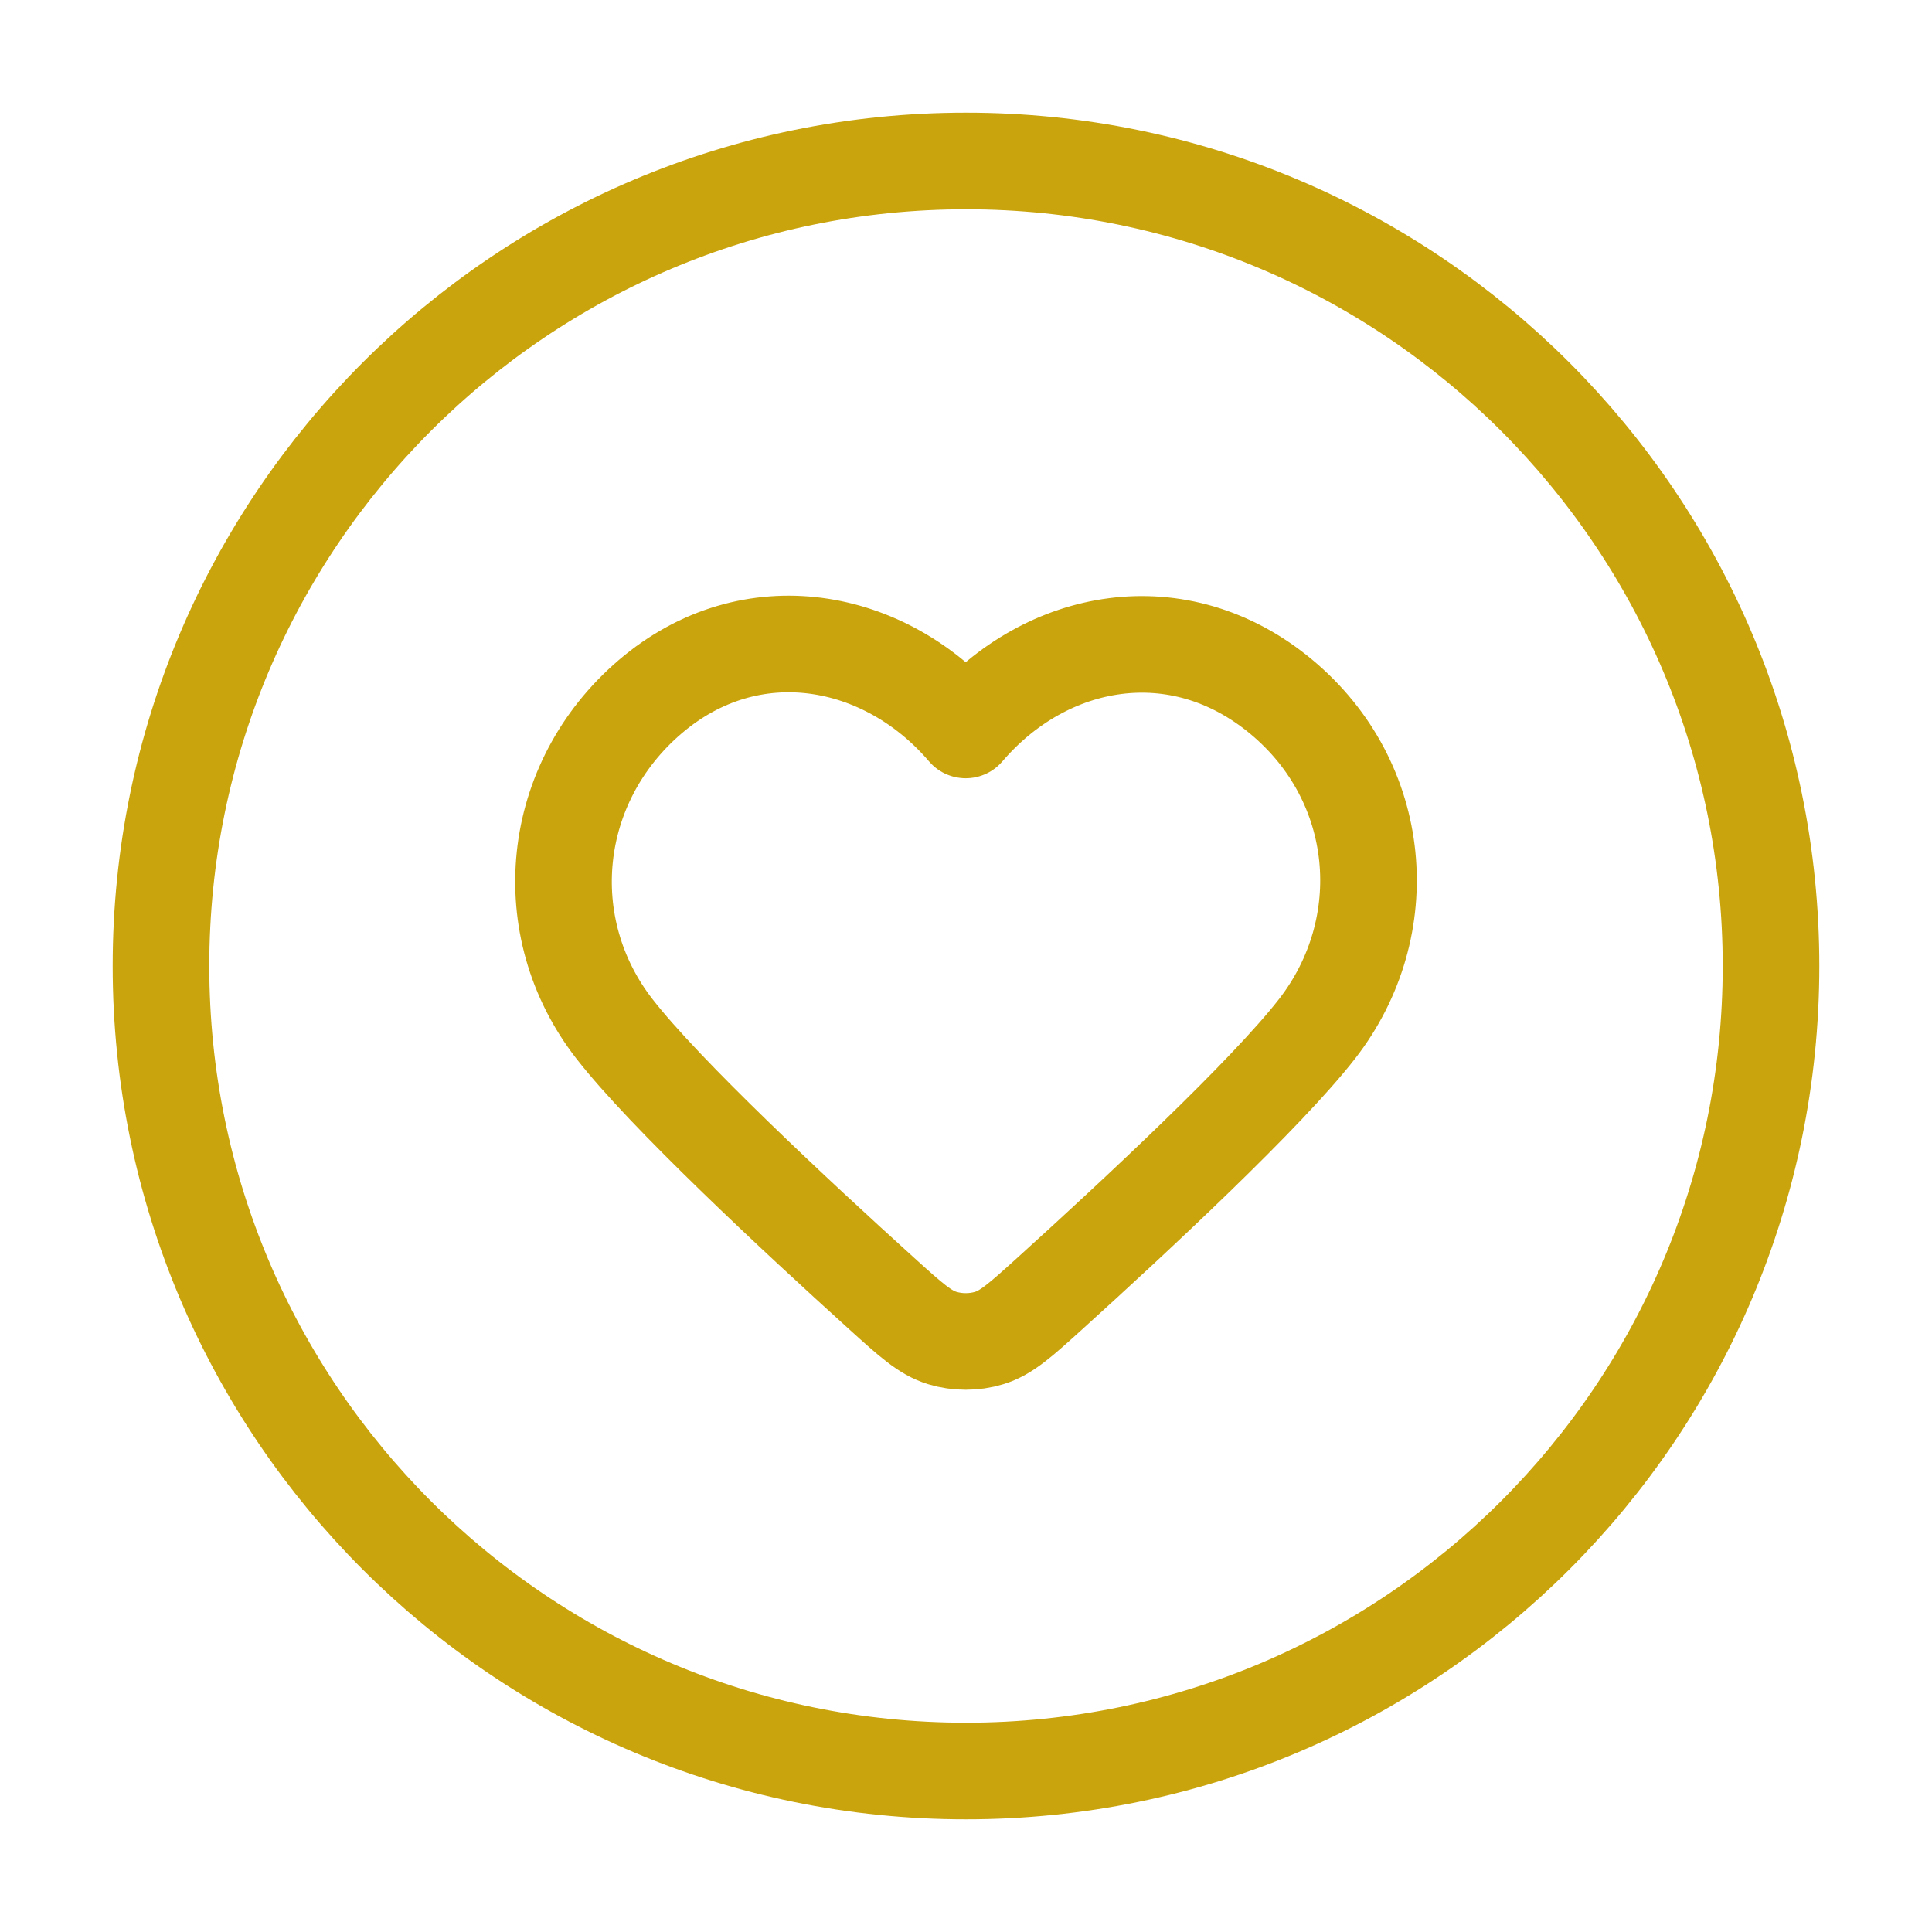
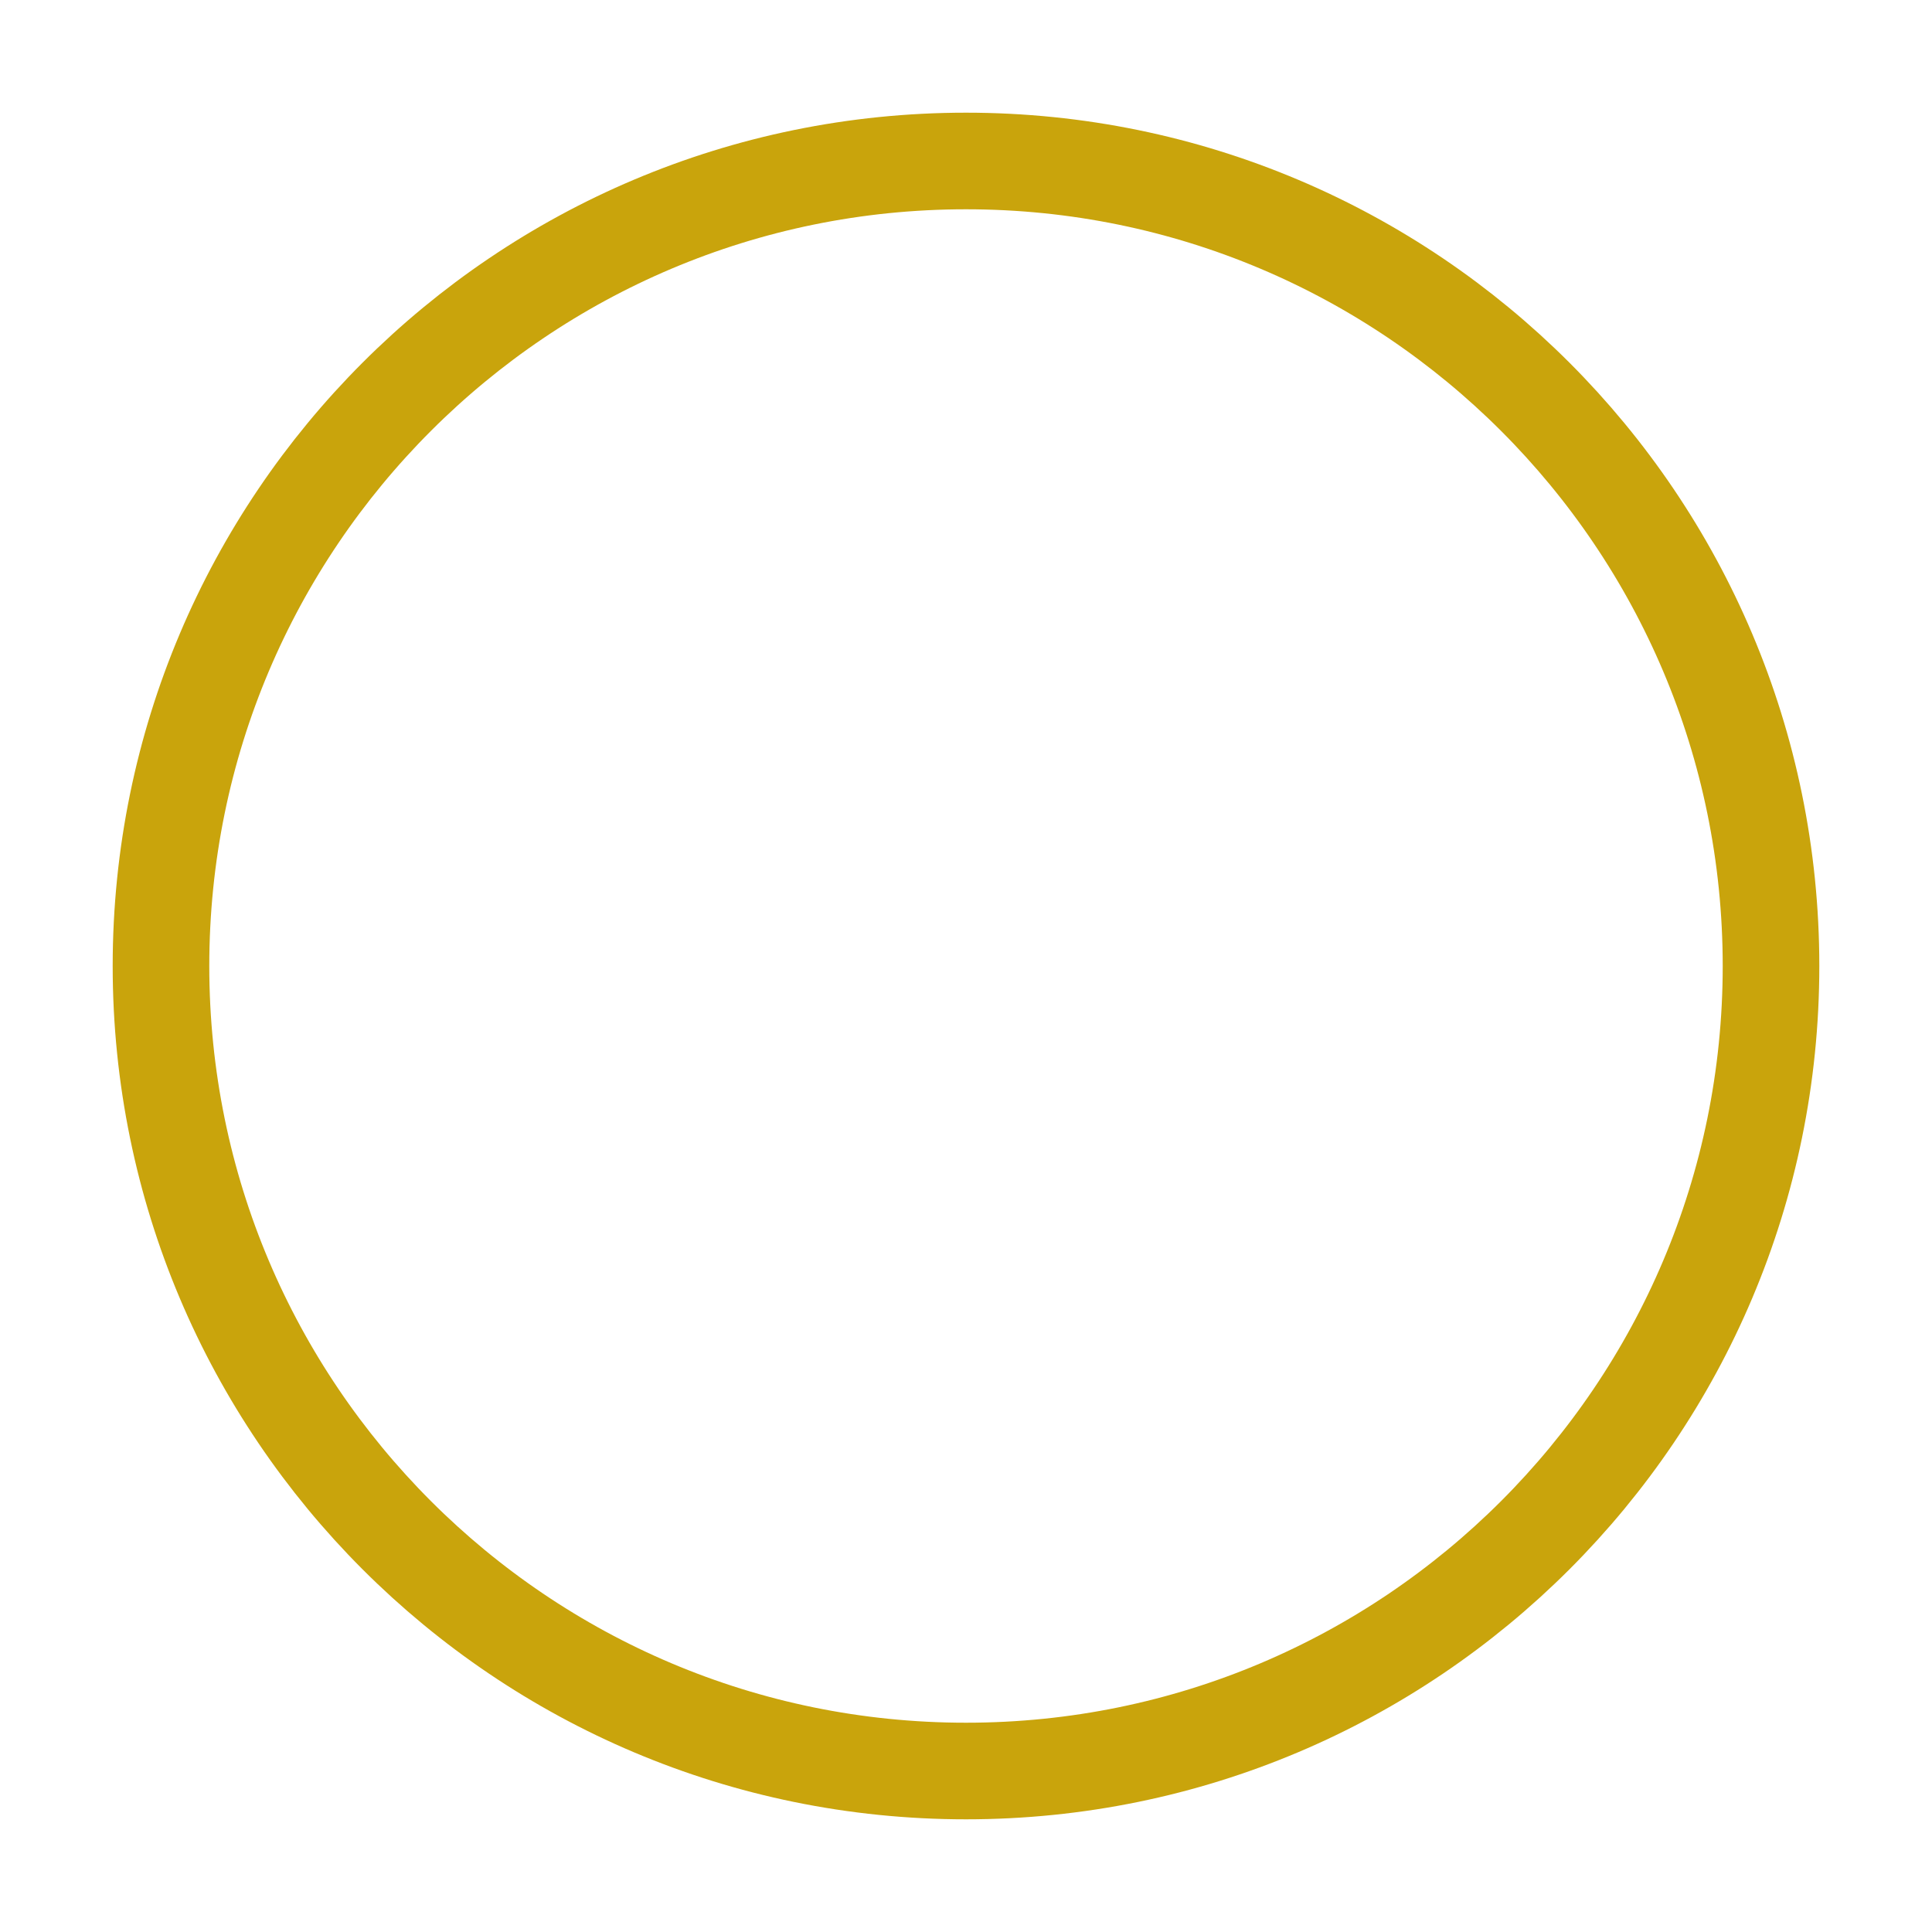
<svg xmlns="http://www.w3.org/2000/svg" width="40" height="40" viewBox="0 0 40 40" fill="none">
  <path d="M20 36.667C29.205 36.667 36.667 29.205 36.667 20C36.667 10.795 29.205 3.333 20 3.333C10.795 3.333 3.333 10.795 3.333 20C3.333 29.205 10.795 36.667 20 36.667Z" stroke="#C9A40C" stroke-width="2" stroke-linecap="round" stroke-linejoin="round" />
-   <path fill-rule="evenodd" clip-rule="evenodd" d="M19.994 15.113C18.328 13.165 15.55 12.641 13.462 14.425C11.375 16.209 11.081 19.191 12.72 21.3C13.77 22.651 16.459 25.157 18.257 26.784C18.855 27.325 19.153 27.595 19.511 27.703C19.819 27.797 20.17 27.797 20.478 27.703C20.836 27.595 21.134 27.325 21.732 26.784C23.529 25.157 26.219 22.651 27.269 21.3C28.908 19.191 28.65 16.19 26.526 14.425C24.403 12.66 21.661 13.165 19.994 15.113Z" stroke="#C9A40C" stroke-width="2" stroke-linecap="round" stroke-linejoin="round" />
</svg>